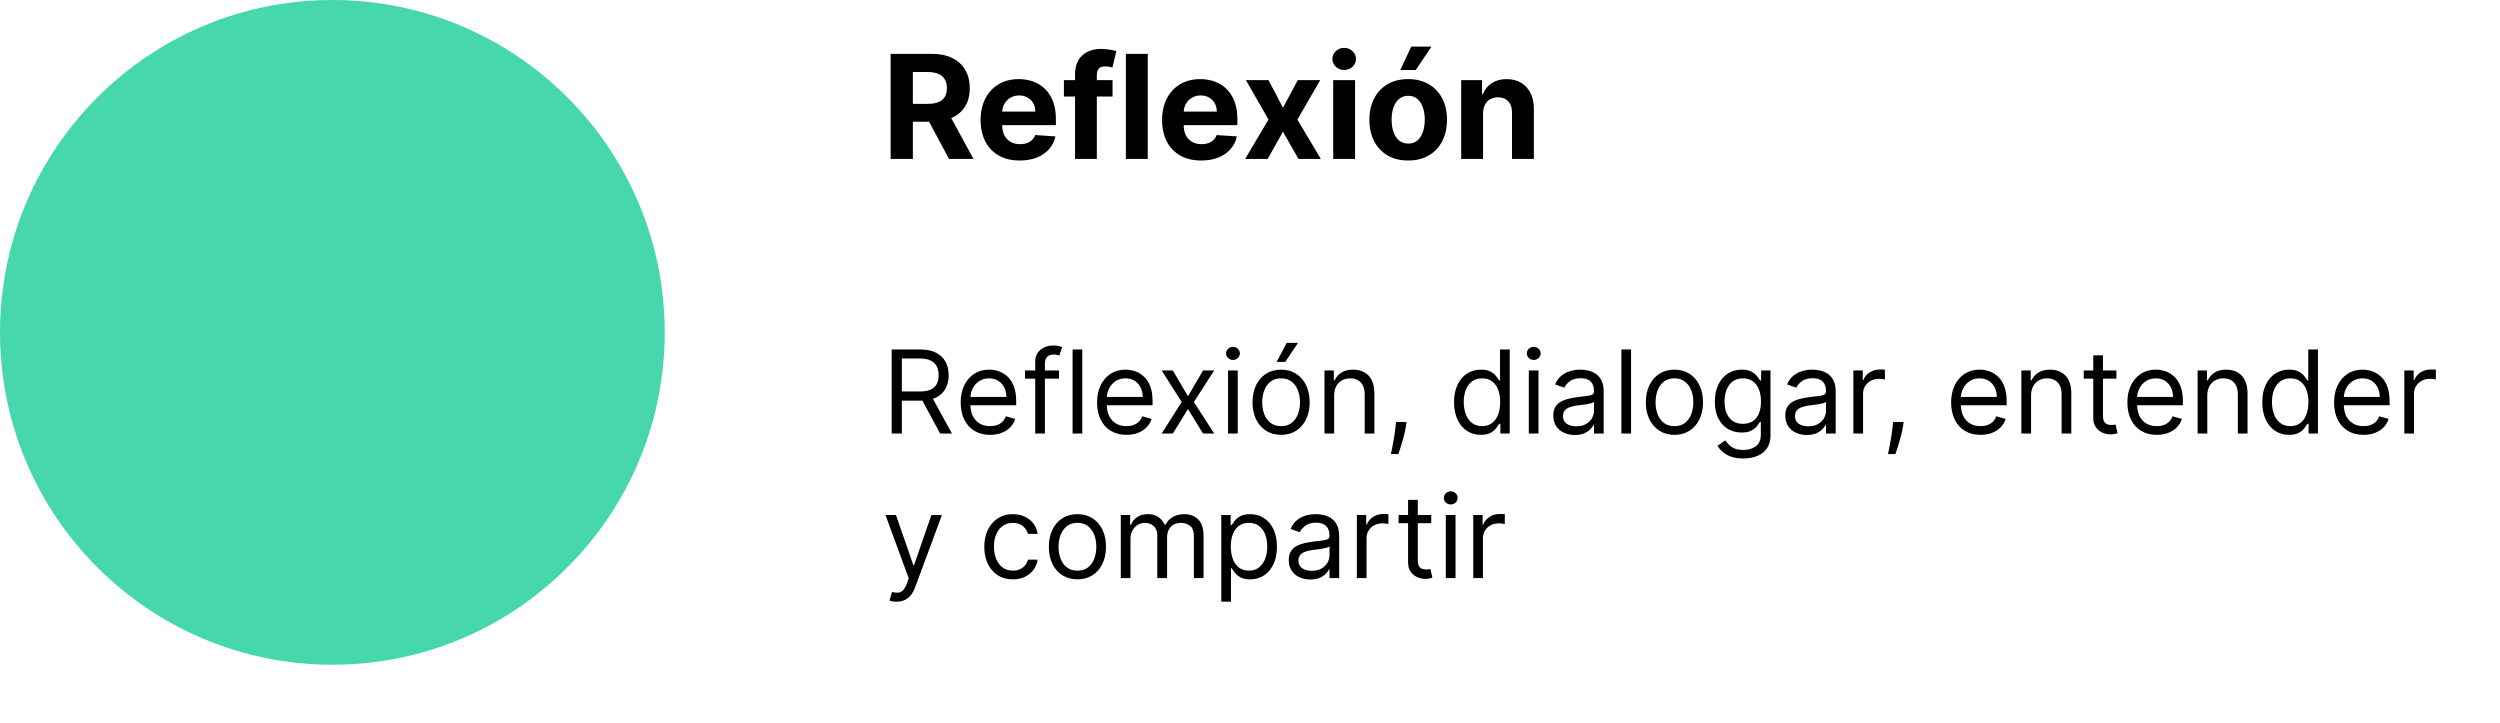
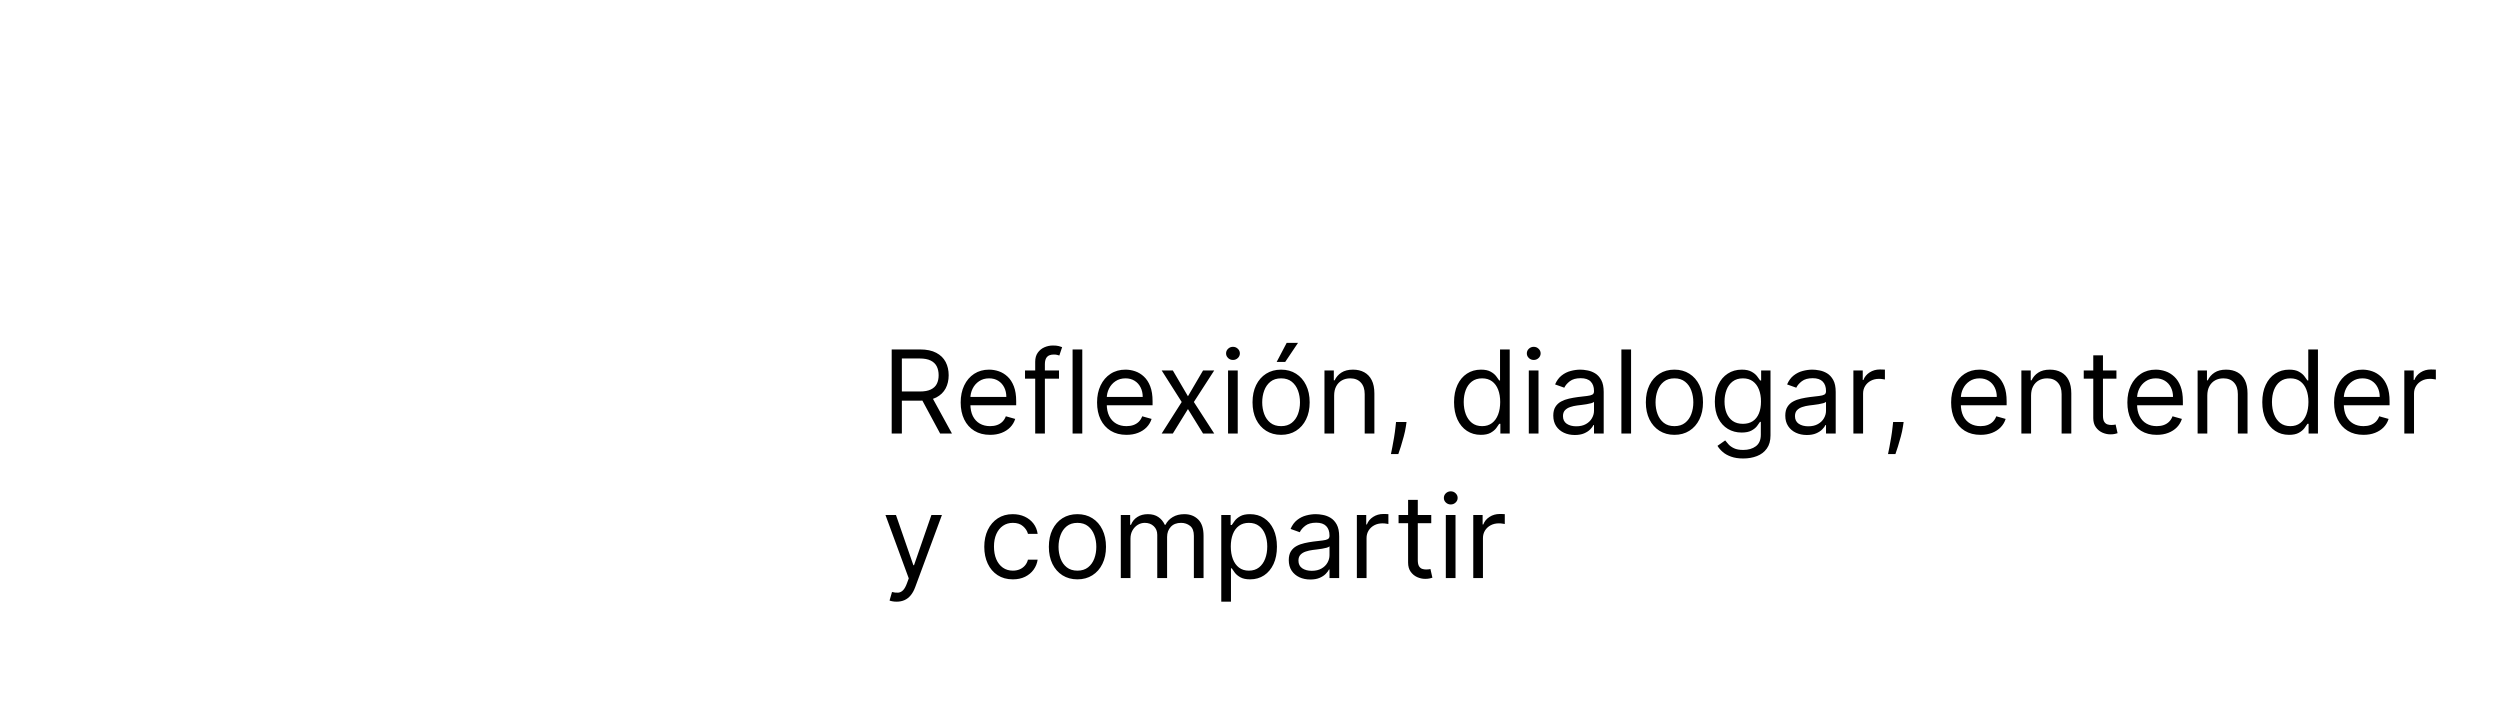
<svg xmlns="http://www.w3.org/2000/svg" width="173" height="50" viewBox="0 0 173 50" fill="none">
  <path d="M61.705 30V24.182H63.67C64.125 24.182 64.498 24.259 64.79 24.415C65.081 24.568 65.297 24.779 65.438 25.048C65.578 25.317 65.648 25.623 65.648 25.966C65.648 26.309 65.578 26.613 65.438 26.878C65.297 27.143 65.082 27.351 64.793 27.503C64.503 27.652 64.133 27.727 63.682 27.727H62.091V27.091H63.659C63.97 27.091 64.22 27.046 64.409 26.954C64.6 26.864 64.739 26.735 64.824 26.568C64.911 26.4 64.954 26.199 64.954 25.966C64.954 25.733 64.911 25.529 64.824 25.355C64.737 25.181 64.597 25.046 64.406 24.952C64.215 24.855 63.962 24.807 63.648 24.807H62.409V30H61.705ZM64.443 27.386L65.875 30H65.057L63.648 27.386H64.443ZM68.513 30.091C68.093 30.091 67.73 29.998 67.425 29.812C67.122 29.625 66.888 29.364 66.724 29.028C66.561 28.691 66.479 28.299 66.479 27.852C66.479 27.405 66.561 27.011 66.724 26.671C66.888 26.328 67.118 26.061 67.411 25.869C67.707 25.676 68.051 25.579 68.445 25.579C68.673 25.579 68.897 25.617 69.119 25.693C69.34 25.769 69.542 25.892 69.724 26.062C69.906 26.231 70.05 26.454 70.158 26.733C70.266 27.011 70.32 27.354 70.32 27.761V28.046H66.957V27.466H69.638C69.638 27.22 69.589 27 69.491 26.807C69.394 26.614 69.256 26.461 69.076 26.349C68.898 26.238 68.688 26.182 68.445 26.182C68.178 26.182 67.947 26.248 67.752 26.381C67.559 26.511 67.41 26.682 67.306 26.892C67.202 27.102 67.15 27.328 67.15 27.568V27.954C67.15 28.284 67.207 28.563 67.32 28.793C67.436 29.02 67.596 29.193 67.8 29.312C68.005 29.43 68.243 29.489 68.513 29.489C68.69 29.489 68.849 29.464 68.991 29.415C69.135 29.364 69.259 29.288 69.363 29.188C69.467 29.085 69.548 28.958 69.604 28.807L70.252 28.989C70.184 29.208 70.069 29.401 69.908 29.568C69.747 29.733 69.549 29.862 69.312 29.954C69.075 30.046 68.809 30.091 68.513 30.091ZM73.283 25.636V26.204H70.931V25.636H73.283ZM71.636 30V25.034C71.636 24.784 71.694 24.576 71.812 24.409C71.929 24.242 72.082 24.117 72.269 24.034C72.457 23.951 72.655 23.909 72.863 23.909C73.028 23.909 73.162 23.922 73.266 23.949C73.371 23.975 73.448 24 73.499 24.023L73.306 24.602C73.272 24.591 73.225 24.577 73.164 24.56C73.105 24.543 73.028 24.534 72.931 24.534C72.71 24.534 72.549 24.59 72.451 24.702C72.354 24.813 72.306 24.977 72.306 25.193V30H71.636ZM74.894 24.182V30H74.223V24.182H74.894ZM77.951 30.091C77.531 30.091 77.168 29.998 76.863 29.812C76.56 29.625 76.326 29.364 76.161 29.028C75.998 28.691 75.917 28.299 75.917 27.852C75.917 27.405 75.998 27.011 76.161 26.671C76.326 26.328 76.555 26.061 76.849 25.869C77.144 25.676 77.489 25.579 77.883 25.579C78.11 25.579 78.335 25.617 78.556 25.693C78.778 25.769 78.979 25.892 79.161 26.062C79.343 26.231 79.488 26.454 79.596 26.733C79.704 27.011 79.758 27.354 79.758 27.761V28.046H76.394V27.466H79.076C79.076 27.22 79.027 27 78.928 26.807C78.832 26.614 78.693 26.461 78.513 26.349C78.335 26.238 78.125 26.182 77.883 26.182C77.616 26.182 77.385 26.248 77.19 26.381C76.996 26.511 76.848 26.682 76.744 26.892C76.639 27.102 76.587 27.328 76.587 27.568V27.954C76.587 28.284 76.644 28.563 76.758 28.793C76.873 29.02 77.033 29.193 77.238 29.312C77.442 29.43 77.68 29.489 77.951 29.489C78.127 29.489 78.286 29.464 78.428 29.415C78.572 29.364 78.696 29.288 78.8 29.188C78.905 29.085 78.985 28.958 79.042 28.807L79.69 28.989C79.621 29.208 79.507 29.401 79.346 29.568C79.185 29.733 78.986 29.862 78.749 29.954C78.513 30.046 78.246 30.091 77.951 30.091ZM81.16 25.636L82.206 27.421L83.251 25.636H84.024L82.615 27.818L84.024 30H83.251L82.206 28.307L81.16 30H80.388L81.774 27.818L80.388 25.636H81.16ZM84.981 30V25.636H85.651V30H84.981ZM85.322 24.909C85.191 24.909 85.078 24.865 84.984 24.776C84.891 24.687 84.844 24.579 84.844 24.454C84.844 24.329 84.891 24.223 84.984 24.134C85.078 24.044 85.191 24 85.322 24C85.452 24 85.564 24.044 85.657 24.134C85.752 24.223 85.799 24.329 85.799 24.454C85.799 24.579 85.752 24.687 85.657 24.776C85.564 24.865 85.452 24.909 85.322 24.909ZM88.652 30.091C88.258 30.091 87.912 29.997 87.615 29.81C87.32 29.622 87.088 29.36 86.922 29.023C86.757 28.686 86.675 28.292 86.675 27.841C86.675 27.386 86.757 26.99 86.922 26.651C87.088 26.312 87.32 26.048 87.615 25.861C87.912 25.673 88.258 25.579 88.652 25.579C89.046 25.579 89.391 25.673 89.686 25.861C89.983 26.048 90.215 26.312 90.379 26.651C90.546 26.99 90.629 27.386 90.629 27.841C90.629 28.292 90.546 28.686 90.379 29.023C90.215 29.36 89.983 29.622 89.686 29.81C89.391 29.997 89.046 30.091 88.652 30.091ZM88.652 29.489C88.951 29.489 89.197 29.412 89.391 29.259C89.584 29.105 89.727 28.903 89.82 28.653C89.912 28.403 89.959 28.133 89.959 27.841C89.959 27.549 89.912 27.277 89.82 27.026C89.727 26.774 89.584 26.57 89.391 26.415C89.197 26.259 88.951 26.182 88.652 26.182C88.353 26.182 88.106 26.259 87.913 26.415C87.72 26.57 87.577 26.774 87.484 27.026C87.392 27.277 87.345 27.549 87.345 27.841C87.345 28.133 87.392 28.403 87.484 28.653C87.577 28.903 87.72 29.105 87.913 29.259C88.106 29.412 88.353 29.489 88.652 29.489ZM88.345 25.046L89.038 23.727H89.822L88.936 25.046H88.345ZM92.323 27.375V30H91.653V25.636H92.3V26.318H92.357C92.46 26.097 92.615 25.919 92.823 25.784C93.031 25.648 93.3 25.579 93.63 25.579C93.925 25.579 94.184 25.64 94.406 25.761C94.627 25.881 94.799 26.062 94.923 26.307C95.046 26.549 95.107 26.856 95.107 27.227V30H94.437V27.273C94.437 26.93 94.348 26.663 94.17 26.472C93.992 26.278 93.747 26.182 93.437 26.182C93.223 26.182 93.031 26.228 92.863 26.321C92.696 26.414 92.565 26.549 92.468 26.727C92.371 26.905 92.323 27.121 92.323 27.375ZM97.332 29.204L97.287 29.511C97.255 29.727 97.206 29.958 97.139 30.204C97.075 30.451 97.008 30.683 96.938 30.901C96.867 31.118 96.81 31.292 96.764 31.421H96.253C96.278 31.299 96.31 31.139 96.349 30.94C96.389 30.741 96.429 30.519 96.469 30.273C96.51 30.028 96.544 29.778 96.571 29.523L96.605 29.204H97.332ZM102.472 30.091C102.109 30.091 101.788 29.999 101.509 29.815C101.231 29.63 101.013 29.368 100.856 29.031C100.699 28.692 100.62 28.292 100.62 27.829C100.62 27.371 100.699 26.974 100.856 26.636C101.013 26.299 101.232 26.039 101.512 25.855C101.792 25.671 102.116 25.579 102.484 25.579C102.768 25.579 102.992 25.627 103.157 25.722C103.324 25.814 103.451 25.921 103.538 26.04C103.627 26.157 103.696 26.254 103.745 26.329H103.802V24.182H104.472V30H103.825V29.329H103.745C103.696 29.409 103.626 29.509 103.535 29.631C103.444 29.75 103.314 29.857 103.146 29.952C102.977 30.044 102.753 30.091 102.472 30.091ZM102.563 29.489C102.832 29.489 103.059 29.419 103.245 29.278C103.431 29.136 103.572 28.94 103.668 28.69C103.765 28.438 103.813 28.148 103.813 27.818C103.813 27.492 103.766 27.207 103.671 26.963C103.576 26.717 103.436 26.526 103.251 26.389C103.065 26.251 102.836 26.182 102.563 26.182C102.279 26.182 102.042 26.255 101.853 26.401C101.665 26.544 101.524 26.741 101.43 26.989C101.337 27.235 101.29 27.511 101.29 27.818C101.29 28.129 101.338 28.411 101.433 28.665C101.529 28.917 101.671 29.117 101.859 29.267C102.048 29.415 102.283 29.489 102.563 29.489ZM105.793 30V25.636H106.464V30H105.793ZM106.134 24.909C106.004 24.909 105.891 24.865 105.796 24.776C105.703 24.687 105.657 24.579 105.657 24.454C105.657 24.329 105.703 24.223 105.796 24.134C105.891 24.044 106.004 24 106.134 24C106.265 24 106.377 24.044 106.469 24.134C106.564 24.223 106.612 24.329 106.612 24.454C106.612 24.579 106.564 24.687 106.469 24.776C106.377 24.865 106.265 24.909 106.134 24.909ZM108.976 30.102C108.699 30.102 108.448 30.05 108.223 29.946C107.998 29.84 107.819 29.688 107.686 29.489C107.554 29.288 107.487 29.046 107.487 28.761C107.487 28.511 107.536 28.309 107.635 28.153C107.733 27.996 107.865 27.873 108.03 27.784C108.195 27.695 108.376 27.629 108.575 27.585C108.776 27.54 108.978 27.504 109.18 27.477C109.446 27.443 109.661 27.418 109.825 27.401C109.992 27.382 110.113 27.35 110.189 27.307C110.267 27.263 110.305 27.188 110.305 27.079V27.057C110.305 26.776 110.229 26.559 110.075 26.403C109.924 26.248 109.694 26.171 109.385 26.171C109.065 26.171 108.814 26.241 108.632 26.381C108.45 26.521 108.322 26.671 108.249 26.829L107.612 26.602C107.726 26.337 107.877 26.131 108.067 25.983C108.258 25.833 108.466 25.729 108.692 25.671C108.919 25.61 109.143 25.579 109.362 25.579C109.502 25.579 109.663 25.597 109.845 25.631C110.029 25.663 110.206 25.73 110.376 25.832C110.549 25.935 110.692 26.089 110.805 26.296C110.919 26.502 110.976 26.778 110.976 27.125V30H110.305V29.409H110.271C110.226 29.504 110.15 29.605 110.044 29.713C109.938 29.821 109.797 29.913 109.621 29.989C109.445 30.064 109.23 30.102 108.976 30.102ZM109.078 29.5C109.343 29.5 109.567 29.448 109.749 29.344C109.932 29.24 110.071 29.105 110.163 28.94C110.258 28.776 110.305 28.602 110.305 28.421V27.807C110.277 27.841 110.214 27.872 110.118 27.901C110.023 27.927 109.913 27.951 109.788 27.972C109.665 27.991 109.545 28.008 109.428 28.023C109.312 28.036 109.218 28.047 109.146 28.057C108.972 28.079 108.809 28.116 108.658 28.168C108.508 28.217 108.387 28.292 108.294 28.392C108.203 28.491 108.158 28.625 108.158 28.796C108.158 29.028 108.244 29.204 108.416 29.324C108.59 29.441 108.811 29.5 109.078 29.5ZM112.87 24.182V30H112.2V24.182H112.87ZM115.871 30.091C115.477 30.091 115.131 29.997 114.834 29.81C114.538 29.622 114.307 29.36 114.141 29.023C113.976 28.686 113.893 28.292 113.893 27.841C113.893 27.386 113.976 26.99 114.141 26.651C114.307 26.312 114.538 26.048 114.834 25.861C115.131 25.673 115.477 25.579 115.871 25.579C116.265 25.579 116.609 25.673 116.905 25.861C117.202 26.048 117.433 26.312 117.598 26.651C117.765 26.99 117.848 27.386 117.848 27.841C117.848 28.292 117.765 28.686 117.598 29.023C117.433 29.36 117.202 29.622 116.905 29.81C116.609 29.997 116.265 30.091 115.871 30.091ZM115.871 29.489C116.17 29.489 116.416 29.412 116.609 29.259C116.803 29.105 116.946 28.903 117.038 28.653C117.131 28.403 117.178 28.133 117.178 27.841C117.178 27.549 117.131 27.277 117.038 27.026C116.946 26.774 116.803 26.57 116.609 26.415C116.416 26.259 116.17 26.182 115.871 26.182C115.571 26.182 115.325 26.259 115.132 26.415C114.939 26.57 114.796 26.774 114.703 27.026C114.61 27.277 114.564 27.549 114.564 27.841C114.564 28.133 114.61 28.403 114.703 28.653C114.796 28.903 114.939 29.105 115.132 29.259C115.325 29.412 115.571 29.489 115.871 29.489ZM120.633 31.727C120.309 31.727 120.031 31.686 119.798 31.602C119.565 31.521 119.371 31.413 119.215 31.278C119.062 31.146 118.94 31.004 118.849 30.852L119.383 30.477C119.443 30.557 119.52 30.648 119.613 30.75C119.706 30.854 119.833 30.944 119.994 31.02C120.156 31.098 120.37 31.136 120.633 31.136C120.985 31.136 121.276 31.051 121.505 30.881C121.734 30.71 121.849 30.443 121.849 30.079V29.193H121.792C121.743 29.273 121.673 29.371 121.582 29.489C121.493 29.604 121.364 29.707 121.195 29.798C121.029 29.887 120.803 29.932 120.519 29.932C120.167 29.932 119.851 29.849 119.57 29.682C119.292 29.515 119.071 29.273 118.908 28.954C118.747 28.636 118.667 28.25 118.667 27.796C118.667 27.349 118.746 26.959 118.903 26.628C119.06 26.294 119.279 26.037 119.559 25.855C119.839 25.671 120.163 25.579 120.531 25.579C120.815 25.579 121.04 25.627 121.207 25.722C121.375 25.814 121.504 25.921 121.593 26.04C121.684 26.157 121.754 26.254 121.803 26.329H121.871V25.636H122.519V30.125C122.519 30.5 122.434 30.805 122.263 31.04C122.095 31.276 121.868 31.45 121.582 31.56C121.298 31.671 120.981 31.727 120.633 31.727ZM120.61 29.329C120.879 29.329 121.106 29.268 121.292 29.145C121.478 29.022 121.619 28.845 121.715 28.614C121.812 28.383 121.86 28.106 121.86 27.784C121.86 27.47 121.813 27.192 121.718 26.952C121.623 26.711 121.483 26.523 121.298 26.386C121.112 26.25 120.883 26.182 120.61 26.182C120.326 26.182 120.089 26.254 119.9 26.398C119.712 26.542 119.571 26.735 119.477 26.977C119.384 27.22 119.337 27.489 119.337 27.784C119.337 28.087 119.385 28.355 119.479 28.588C119.576 28.819 119.718 29.001 119.906 29.134C120.095 29.264 120.33 29.329 120.61 29.329ZM125.031 30.102C124.754 30.102 124.503 30.05 124.278 29.946C124.052 29.84 123.873 29.688 123.741 29.489C123.608 29.288 123.542 29.046 123.542 28.761C123.542 28.511 123.591 28.309 123.69 28.153C123.788 27.996 123.92 27.873 124.085 27.784C124.249 27.695 124.431 27.629 124.63 27.585C124.831 27.54 125.032 27.504 125.235 27.477C125.5 27.443 125.715 27.418 125.88 27.401C126.047 27.382 126.168 27.35 126.244 27.307C126.321 27.263 126.36 27.188 126.36 27.079V27.057C126.36 26.776 126.283 26.559 126.13 26.403C125.978 26.248 125.748 26.171 125.44 26.171C125.12 26.171 124.869 26.241 124.687 26.381C124.505 26.521 124.377 26.671 124.303 26.829L123.667 26.602C123.781 26.337 123.932 26.131 124.121 25.983C124.313 25.833 124.521 25.729 124.746 25.671C124.974 25.61 125.197 25.579 125.417 25.579C125.557 25.579 125.718 25.597 125.9 25.631C126.084 25.663 126.261 25.73 126.431 25.832C126.603 25.935 126.746 26.089 126.86 26.296C126.974 26.502 127.031 26.778 127.031 27.125V30H126.36V29.409H126.326C126.281 29.504 126.205 29.605 126.099 29.713C125.993 29.821 125.852 29.913 125.675 29.989C125.499 30.064 125.284 30.102 125.031 30.102ZM125.133 29.5C125.398 29.5 125.621 29.448 125.803 29.344C125.987 29.24 126.125 29.105 126.218 28.94C126.313 28.776 126.36 28.602 126.36 28.421V27.807C126.332 27.841 126.269 27.872 126.173 27.901C126.078 27.927 125.968 27.951 125.843 27.972C125.72 27.991 125.6 28.008 125.482 28.023C125.367 28.036 125.273 28.047 125.201 28.057C125.027 28.079 124.864 28.116 124.712 28.168C124.563 28.217 124.442 28.292 124.349 28.392C124.258 28.491 124.212 28.625 124.212 28.796C124.212 29.028 124.299 29.204 124.471 29.324C124.645 29.441 124.866 29.5 125.133 29.5ZM128.254 30V25.636H128.902V26.296H128.947C129.027 26.079 129.171 25.904 129.379 25.77C129.588 25.635 129.822 25.568 130.084 25.568C130.133 25.568 130.195 25.569 130.268 25.571C130.342 25.573 130.398 25.576 130.436 25.579V26.261C130.413 26.256 130.361 26.247 130.28 26.236C130.2 26.223 130.116 26.216 130.027 26.216C129.815 26.216 129.625 26.26 129.459 26.349C129.294 26.437 129.163 26.558 129.067 26.713C128.972 26.866 128.925 27.042 128.925 27.239V30H128.254ZM131.731 29.204L131.685 29.511C131.653 29.727 131.604 29.958 131.538 30.204C131.473 30.451 131.406 30.683 131.336 30.901C131.266 31.118 131.208 31.292 131.163 31.421H130.651C130.676 31.299 130.708 31.139 130.748 30.94C130.788 30.741 130.827 30.519 130.867 30.273C130.909 30.028 130.943 29.778 130.969 29.523L131.004 29.204H131.731ZM137.053 30.091C136.632 30.091 136.269 29.998 135.964 29.812C135.661 29.625 135.428 29.364 135.263 29.028C135.1 28.691 135.018 28.299 135.018 27.852C135.018 27.405 135.1 27.011 135.263 26.671C135.428 26.328 135.657 26.061 135.95 25.869C136.246 25.676 136.59 25.579 136.984 25.579C137.212 25.579 137.436 25.617 137.658 25.693C137.879 25.769 138.081 25.892 138.263 26.062C138.445 26.231 138.589 26.454 138.697 26.733C138.805 27.011 138.859 27.354 138.859 27.761V28.046H135.496V27.466H138.178C138.178 27.22 138.128 27 138.03 26.807C137.933 26.614 137.795 26.461 137.615 26.349C137.437 26.238 137.227 26.182 136.984 26.182C136.717 26.182 136.486 26.248 136.291 26.381C136.098 26.511 135.949 26.682 135.845 26.892C135.741 27.102 135.689 27.328 135.689 27.568V27.954C135.689 28.284 135.746 28.563 135.859 28.793C135.975 29.02 136.135 29.193 136.339 29.312C136.544 29.43 136.782 29.489 137.053 29.489C137.229 29.489 137.388 29.464 137.53 29.415C137.674 29.364 137.798 29.288 137.902 29.188C138.006 29.085 138.087 28.958 138.143 28.807L138.791 28.989C138.723 29.208 138.608 29.401 138.447 29.568C138.286 29.733 138.088 29.862 137.851 29.954C137.614 30.046 137.348 30.091 137.053 30.091ZM140.55 27.375V30H139.879V25.636H140.527V26.318H140.584C140.686 26.097 140.841 25.919 141.05 25.784C141.258 25.648 141.527 25.579 141.857 25.579C142.152 25.579 142.411 25.64 142.632 25.761C142.854 25.881 143.026 26.062 143.149 26.307C143.272 26.549 143.334 26.856 143.334 27.227V30H142.663V27.273C142.663 26.93 142.574 26.663 142.396 26.472C142.218 26.278 141.974 26.182 141.663 26.182C141.449 26.182 141.258 26.228 141.089 26.321C140.923 26.414 140.791 26.549 140.695 26.727C140.598 26.905 140.55 27.121 140.55 27.375ZM146.457 25.636V26.204H144.195V25.636H146.457ZM144.854 24.591H145.525V28.75C145.525 28.939 145.552 29.081 145.607 29.176C145.664 29.269 145.736 29.331 145.823 29.364C145.912 29.394 146.006 29.409 146.104 29.409C146.178 29.409 146.239 29.405 146.286 29.398C146.334 29.388 146.371 29.381 146.4 29.375L146.536 29.977C146.491 29.994 146.427 30.011 146.346 30.028C146.264 30.047 146.161 30.057 146.036 30.057C145.847 30.057 145.661 30.016 145.479 29.935C145.299 29.853 145.15 29.729 145.031 29.562C144.913 29.396 144.854 29.186 144.854 28.932V24.591ZM149.248 30.091C148.827 30.091 148.465 29.998 148.16 29.812C147.857 29.625 147.623 29.364 147.458 29.028C147.295 28.691 147.214 28.299 147.214 27.852C147.214 27.405 147.295 27.011 147.458 26.671C147.623 26.328 147.852 26.061 148.146 25.869C148.441 25.676 148.786 25.579 149.18 25.579C149.407 25.579 149.631 25.617 149.853 25.693C150.075 25.769 150.276 25.892 150.458 26.062C150.64 26.231 150.785 26.454 150.893 26.733C151.001 27.011 151.055 27.354 151.055 27.761V28.046H147.691V27.466H150.373C150.373 27.22 150.324 27 150.225 26.807C150.129 26.614 149.99 26.461 149.81 26.349C149.632 26.238 149.422 26.182 149.18 26.182C148.913 26.182 148.682 26.248 148.487 26.381C148.293 26.511 148.145 26.682 148.04 26.892C147.936 27.102 147.884 27.328 147.884 27.568V27.954C147.884 28.284 147.941 28.563 148.055 28.793C148.17 29.02 148.33 29.193 148.535 29.312C148.739 29.43 148.977 29.489 149.248 29.489C149.424 29.489 149.583 29.464 149.725 29.415C149.869 29.364 149.993 29.288 150.097 29.188C150.201 29.085 150.282 28.958 150.339 28.807L150.987 28.989C150.918 29.208 150.804 29.401 150.643 29.568C150.482 29.733 150.283 29.862 150.046 29.954C149.809 30.046 149.543 30.091 149.248 30.091ZM152.745 27.375V30H152.075V25.636H152.722V26.318H152.779C152.881 26.097 153.037 25.919 153.245 25.784C153.453 25.648 153.722 25.579 154.052 25.579C154.347 25.579 154.606 25.64 154.827 25.761C155.049 25.881 155.221 26.062 155.344 26.307C155.468 26.549 155.529 26.856 155.529 27.227V30H154.859V27.273C154.859 26.93 154.77 26.663 154.592 26.472C154.414 26.278 154.169 26.182 153.859 26.182C153.645 26.182 153.453 26.228 153.285 26.321C153.118 26.414 152.987 26.549 152.89 26.727C152.793 26.905 152.745 27.121 152.745 27.375ZM158.402 30.091C158.038 30.091 157.717 29.999 157.439 29.815C157.161 29.63 156.943 29.368 156.786 29.031C156.628 28.692 156.55 28.292 156.55 27.829C156.55 27.371 156.628 26.974 156.786 26.636C156.943 26.299 157.161 26.039 157.442 25.855C157.722 25.671 158.046 25.579 158.413 25.579C158.697 25.579 158.922 25.627 159.087 25.722C159.253 25.814 159.38 25.921 159.467 26.04C159.556 26.157 159.625 26.254 159.675 26.329H159.732V24.182H160.402V30H159.754V29.329H159.675C159.625 29.409 159.555 29.509 159.464 29.631C159.374 29.75 159.244 29.857 159.075 29.952C158.907 30.044 158.682 30.091 158.402 30.091ZM158.493 29.489C158.762 29.489 158.989 29.419 159.175 29.278C159.36 29.136 159.501 28.94 159.598 28.69C159.695 28.438 159.743 28.148 159.743 27.818C159.743 27.492 159.696 27.207 159.601 26.963C159.506 26.717 159.366 26.526 159.18 26.389C158.995 26.251 158.766 26.182 158.493 26.182C158.209 26.182 157.972 26.255 157.783 26.401C157.595 26.544 157.454 26.741 157.359 26.989C157.267 27.235 157.22 27.511 157.22 27.818C157.22 28.129 157.268 28.411 157.362 28.665C157.459 28.917 157.601 29.117 157.788 29.267C157.978 29.415 158.213 29.489 158.493 29.489ZM163.553 30.091C163.132 30.091 162.769 29.998 162.464 29.812C162.161 29.625 161.928 29.364 161.763 29.028C161.6 28.691 161.518 28.299 161.518 27.852C161.518 27.405 161.6 27.011 161.763 26.671C161.928 26.328 162.157 26.061 162.45 25.869C162.746 25.676 163.09 25.579 163.484 25.579C163.712 25.579 163.936 25.617 164.158 25.693C164.379 25.769 164.581 25.892 164.763 26.062C164.945 26.231 165.089 26.454 165.197 26.733C165.305 27.011 165.359 27.354 165.359 27.761V28.046H161.996V27.466H164.678C164.678 27.22 164.628 27 164.53 26.807C164.433 26.614 164.295 26.461 164.115 26.349C163.937 26.238 163.727 26.182 163.484 26.182C163.217 26.182 162.986 26.248 162.791 26.381C162.598 26.511 162.449 26.682 162.345 26.892C162.241 27.102 162.189 27.328 162.189 27.568V27.954C162.189 28.284 162.246 28.563 162.359 28.793C162.475 29.02 162.635 29.193 162.839 29.312C163.044 29.43 163.282 29.489 163.553 29.489C163.729 29.489 163.888 29.464 164.03 29.415C164.174 29.364 164.298 29.288 164.402 29.188C164.506 29.085 164.587 28.958 164.643 28.807L165.291 28.989C165.223 29.208 165.108 29.401 164.947 29.568C164.786 29.733 164.588 29.862 164.351 29.954C164.114 30.046 163.848 30.091 163.553 30.091ZM166.379 30V25.636H167.027V26.296H167.072C167.152 26.079 167.296 25.904 167.504 25.77C167.713 25.635 167.947 25.568 168.209 25.568C168.258 25.568 168.32 25.569 168.393 25.571C168.467 25.573 168.523 25.576 168.561 25.579V26.261C168.538 26.256 168.486 26.247 168.405 26.236C168.325 26.223 168.241 26.216 168.152 26.216C167.94 26.216 167.75 26.26 167.584 26.349C167.419 26.437 167.288 26.558 167.192 26.713C167.097 26.866 167.05 27.042 167.05 27.239V30H166.379ZM62.045 41.636C61.932 41.636 61.831 41.627 61.742 41.608C61.653 41.591 61.591 41.574 61.557 41.557L61.727 40.966C61.89 41.008 62.034 41.023 62.159 41.011C62.284 41 62.395 40.944 62.492 40.844C62.59 40.745 62.68 40.585 62.761 40.364L62.886 40.023L61.273 35.636H62L63.205 39.114H63.25L64.454 35.636H65.182L63.33 40.636C63.246 40.862 63.143 41.048 63.02 41.196C62.897 41.346 62.754 41.456 62.591 41.528C62.43 41.6 62.248 41.636 62.045 41.636ZM70.09 40.091C69.68 40.091 69.328 39.994 69.033 39.801C68.737 39.608 68.51 39.342 68.351 39.003C68.192 38.664 68.112 38.276 68.112 37.841C68.112 37.398 68.194 37.007 68.356 36.668C68.521 36.327 68.751 36.061 69.044 35.869C69.34 35.676 69.684 35.58 70.078 35.58C70.385 35.58 70.662 35.636 70.908 35.75C71.154 35.864 71.356 36.023 71.513 36.227C71.67 36.432 71.767 36.67 71.805 36.943H71.135C71.084 36.744 70.97 36.568 70.794 36.415C70.62 36.26 70.385 36.182 70.09 36.182C69.828 36.182 69.599 36.25 69.402 36.386C69.207 36.521 69.055 36.711 68.945 36.957C68.837 37.202 68.783 37.489 68.783 37.818C68.783 38.155 68.836 38.449 68.942 38.699C69.05 38.949 69.201 39.143 69.396 39.281C69.593 39.419 69.824 39.489 70.09 39.489C70.264 39.489 70.422 39.458 70.564 39.398C70.706 39.337 70.826 39.25 70.925 39.136C71.023 39.023 71.093 38.886 71.135 38.727H71.805C71.767 38.985 71.674 39.217 71.524 39.423C71.376 39.628 71.18 39.791 70.936 39.912C70.694 40.031 70.412 40.091 70.09 40.091ZM74.558 40.091C74.164 40.091 73.819 39.997 73.521 39.81C73.226 39.622 72.995 39.36 72.828 39.023C72.663 38.686 72.581 38.292 72.581 37.841C72.581 37.386 72.663 36.99 72.828 36.651C72.995 36.312 73.226 36.048 73.521 35.861C73.819 35.673 74.164 35.58 74.558 35.58C74.952 35.58 75.297 35.673 75.592 35.861C75.89 36.048 76.121 36.312 76.285 36.651C76.452 36.99 76.535 37.386 76.535 37.841C76.535 38.292 76.452 38.686 76.285 39.023C76.121 39.36 75.89 39.622 75.592 39.81C75.297 39.997 74.952 40.091 74.558 40.091ZM74.558 39.489C74.858 39.489 75.104 39.412 75.297 39.258C75.49 39.105 75.633 38.903 75.726 38.653C75.819 38.403 75.865 38.133 75.865 37.841C75.865 37.549 75.819 37.278 75.726 37.026C75.633 36.774 75.49 36.57 75.297 36.415C75.104 36.26 74.858 36.182 74.558 36.182C74.259 36.182 74.013 36.26 73.82 36.415C73.626 36.57 73.483 36.774 73.391 37.026C73.298 37.278 73.251 37.549 73.251 37.841C73.251 38.133 73.298 38.403 73.391 38.653C73.483 38.903 73.626 39.105 73.82 39.258C74.013 39.412 74.259 39.489 74.558 39.489ZM77.559 40V35.636H78.207V36.318H78.263C78.354 36.085 78.501 35.904 78.704 35.776C78.906 35.645 79.15 35.58 79.434 35.58C79.722 35.58 79.961 35.645 80.153 35.776C80.346 35.904 80.496 36.085 80.604 36.318H80.65C80.762 36.093 80.929 35.914 81.153 35.781C81.376 35.647 81.644 35.58 81.957 35.58C82.347 35.58 82.666 35.702 82.914 35.946C83.162 36.188 83.286 36.566 83.286 37.08V40H82.616V37.08C82.616 36.758 82.528 36.528 82.352 36.389C82.175 36.251 81.968 36.182 81.729 36.182C81.423 36.182 81.185 36.275 81.016 36.46C80.848 36.644 80.763 36.877 80.763 37.159V40H80.082V37.011C80.082 36.763 80.001 36.563 79.84 36.412C79.679 36.258 79.472 36.182 79.218 36.182C79.044 36.182 78.881 36.228 78.729 36.321C78.58 36.414 78.459 36.543 78.366 36.707C78.275 36.87 78.229 37.059 78.229 37.273V40H77.559ZM84.512 41.636V35.636H85.16V36.33H85.239C85.289 36.254 85.357 36.157 85.444 36.04C85.533 35.92 85.66 35.814 85.825 35.722C85.991 35.627 86.217 35.58 86.501 35.58C86.868 35.58 87.192 35.671 87.472 35.855C87.753 36.039 87.971 36.299 88.129 36.636C88.286 36.974 88.364 37.371 88.364 37.83C88.364 38.292 88.286 38.692 88.129 39.031C87.971 39.368 87.754 39.63 87.475 39.815C87.197 39.999 86.876 40.091 86.512 40.091C86.232 40.091 86.007 40.044 85.839 39.952C85.67 39.857 85.54 39.75 85.45 39.631C85.359 39.51 85.289 39.409 85.239 39.33H85.183V41.636H84.512ZM85.171 37.818C85.171 38.148 85.219 38.438 85.316 38.69C85.413 38.94 85.554 39.136 85.739 39.278C85.925 39.419 86.152 39.489 86.421 39.489C86.701 39.489 86.935 39.415 87.123 39.267C87.312 39.117 87.454 38.917 87.549 38.665C87.646 38.411 87.694 38.129 87.694 37.818C87.694 37.511 87.647 37.235 87.552 36.989C87.459 36.74 87.318 36.544 87.129 36.401C86.941 36.255 86.705 36.182 86.421 36.182C86.148 36.182 85.919 36.251 85.734 36.389C85.548 36.526 85.408 36.717 85.313 36.963C85.219 37.207 85.171 37.492 85.171 37.818ZM90.671 40.102C90.395 40.102 90.144 40.05 89.918 39.946C89.693 39.84 89.514 39.688 89.381 39.489C89.249 39.288 89.183 39.045 89.183 38.761C89.183 38.511 89.232 38.309 89.33 38.153C89.429 37.996 89.56 37.873 89.725 37.784C89.89 37.695 90.072 37.629 90.271 37.585C90.471 37.54 90.673 37.504 90.876 37.477C91.141 37.443 91.356 37.418 91.521 37.401C91.687 37.382 91.808 37.35 91.884 37.307C91.962 37.263 92.001 37.188 92.001 37.08V37.057C92.001 36.776 91.924 36.559 91.771 36.403C91.619 36.248 91.389 36.17 91.08 36.17C90.76 36.17 90.509 36.24 90.327 36.381C90.146 36.521 90.018 36.67 89.944 36.83L89.308 36.602C89.421 36.337 89.573 36.131 89.762 35.983C89.953 35.833 90.162 35.729 90.387 35.67C90.614 35.61 90.838 35.58 91.058 35.58C91.198 35.58 91.359 35.597 91.54 35.631C91.724 35.663 91.901 35.73 92.072 35.832C92.244 35.935 92.387 36.089 92.501 36.295C92.614 36.502 92.671 36.778 92.671 37.125V40H92.001V39.409H91.967C91.921 39.504 91.845 39.605 91.739 39.713C91.633 39.821 91.492 39.913 91.316 39.989C91.14 40.064 90.925 40.102 90.671 40.102ZM90.773 39.5C91.039 39.5 91.262 39.448 91.444 39.344C91.628 39.24 91.766 39.105 91.859 38.94C91.953 38.776 92.001 38.602 92.001 38.42V37.807C91.972 37.841 91.91 37.872 91.813 37.901C91.719 37.927 91.609 37.951 91.484 37.972C91.361 37.99 91.24 38.008 91.123 38.023C91.007 38.036 90.914 38.047 90.842 38.057C90.667 38.08 90.504 38.117 90.353 38.168C90.203 38.217 90.082 38.292 89.989 38.392C89.898 38.49 89.853 38.625 89.853 38.795C89.853 39.028 89.939 39.205 90.112 39.324C90.286 39.441 90.506 39.5 90.773 39.5ZM93.895 40V35.636H94.543V36.295H94.588C94.668 36.08 94.812 35.904 95.02 35.77C95.228 35.635 95.463 35.568 95.724 35.568C95.774 35.568 95.835 35.569 95.909 35.571C95.983 35.573 96.039 35.576 96.077 35.58V36.261C96.054 36.256 96.002 36.247 95.921 36.236C95.841 36.222 95.757 36.216 95.668 36.216C95.456 36.216 95.266 36.26 95.099 36.349C94.935 36.437 94.804 36.558 94.707 36.713C94.613 36.867 94.565 37.042 94.565 37.239V40H93.895ZM99.043 35.636V36.205H96.781V35.636H99.043ZM97.44 34.591H98.111V38.75C98.111 38.939 98.138 39.081 98.193 39.176C98.25 39.269 98.322 39.331 98.409 39.364C98.498 39.394 98.592 39.409 98.69 39.409C98.764 39.409 98.825 39.405 98.872 39.398C98.919 39.388 98.957 39.381 98.986 39.375L99.122 39.977C99.077 39.994 99.013 40.011 98.932 40.028C98.85 40.047 98.747 40.057 98.622 40.057C98.433 40.057 98.247 40.016 98.065 39.935C97.885 39.853 97.736 39.729 97.617 39.562C97.499 39.396 97.44 39.186 97.44 38.932V34.591ZM100.051 40V35.636H100.722V40H100.051ZM100.392 34.909C100.261 34.909 100.149 34.865 100.054 34.776C99.961 34.687 99.915 34.58 99.915 34.455C99.915 34.33 99.961 34.222 100.054 34.133C100.149 34.044 100.261 34 100.392 34C100.523 34 100.634 34.044 100.727 34.133C100.822 34.222 100.869 34.33 100.869 34.455C100.869 34.58 100.822 34.687 100.727 34.776C100.634 34.865 100.523 34.909 100.392 34.909ZM101.95 40V35.636H102.597V36.295H102.643C102.722 36.08 102.866 35.904 103.075 35.77C103.283 35.635 103.518 35.568 103.779 35.568C103.828 35.568 103.89 35.569 103.964 35.571C104.038 35.573 104.094 35.576 104.131 35.58V36.261C104.109 36.256 104.057 36.247 103.975 36.236C103.896 36.222 103.811 36.216 103.722 36.216C103.51 36.216 103.321 36.26 103.154 36.349C102.989 36.437 102.859 36.558 102.762 36.713C102.667 36.867 102.62 37.042 102.62 37.239V40H101.95Z" fill="black" />
-   <path d="M61.632 11V3.727H64.501C65.051 3.727 65.519 3.826 65.908 4.022C66.298 4.216 66.595 4.492 66.799 4.849C67.005 5.205 67.108 5.622 67.108 6.103C67.108 6.586 67.004 7.001 66.796 7.349C66.587 7.695 66.285 7.96 65.89 8.145C65.497 8.33 65.021 8.422 64.462 8.422H62.541V7.186H64.214C64.507 7.186 64.751 7.146 64.945 7.065C65.139 6.985 65.284 6.864 65.379 6.703C65.476 6.542 65.524 6.342 65.524 6.103C65.524 5.862 65.476 5.658 65.379 5.492C65.284 5.326 65.138 5.201 64.942 5.116C64.748 5.028 64.503 4.984 64.207 4.984H63.17V11H61.632ZM65.56 7.69L67.367 11H65.67L63.901 7.69H65.56ZM70.564 11.107C70.003 11.107 69.52 10.993 69.115 10.766C68.713 10.536 68.403 10.212 68.185 9.793C67.967 9.371 67.858 8.873 67.858 8.298C67.858 7.737 67.967 7.244 68.185 6.82C68.403 6.397 68.709 6.066 69.105 5.83C69.502 5.593 69.969 5.474 70.504 5.474C70.864 5.474 71.199 5.532 71.509 5.648C71.821 5.762 72.094 5.934 72.326 6.163C72.56 6.393 72.742 6.682 72.872 7.03C73.002 7.375 73.068 7.78 73.068 8.244V8.66H68.462V7.722H71.644C71.644 7.505 71.596 7.312 71.502 7.143C71.407 6.975 71.275 6.844 71.107 6.749C70.942 6.652 70.749 6.604 70.529 6.604C70.299 6.604 70.095 6.657 69.918 6.763C69.743 6.868 69.605 7.009 69.506 7.186C69.406 7.361 69.356 7.557 69.353 7.772V8.663C69.353 8.933 69.403 9.166 69.502 9.363C69.604 9.559 69.747 9.711 69.932 9.817C70.117 9.924 70.336 9.977 70.589 9.977C70.757 9.977 70.911 9.954 71.051 9.906C71.19 9.859 71.31 9.788 71.409 9.693C71.509 9.598 71.585 9.482 71.636 9.345L73.036 9.438C72.965 9.774 72.819 10.067 72.599 10.318C72.381 10.567 72.099 10.761 71.754 10.901C71.41 11.038 71.014 11.107 70.564 11.107ZM76.988 5.545V6.682H73.622V5.545H76.988ZM74.392 11V5.151C74.392 4.756 74.469 4.428 74.623 4.168C74.779 3.907 74.992 3.712 75.262 3.582C75.532 3.451 75.839 3.386 76.182 3.386C76.414 3.386 76.626 3.404 76.818 3.44C77.012 3.475 77.156 3.507 77.251 3.536L76.981 4.672C76.922 4.653 76.848 4.635 76.761 4.619C76.676 4.602 76.588 4.594 76.498 4.594C76.275 4.594 76.12 4.646 76.033 4.75C75.945 4.852 75.901 4.995 75.901 5.18V11H74.392ZM79.425 3.727V11H77.912V3.727H79.425ZM83.123 11.107C82.562 11.107 82.079 10.993 81.674 10.766C81.271 10.536 80.961 10.212 80.743 9.793C80.526 9.371 80.417 8.873 80.417 8.298C80.417 7.737 80.526 7.244 80.743 6.82C80.961 6.397 81.268 6.066 81.663 5.83C82.061 5.593 82.527 5.474 83.062 5.474C83.422 5.474 83.757 5.532 84.067 5.648C84.38 5.762 84.652 5.934 84.884 6.163C85.118 6.393 85.301 6.682 85.431 7.03C85.561 7.375 85.626 7.78 85.626 8.244V8.66H81.02V7.722H84.202C84.202 7.505 84.155 7.312 84.06 7.143C83.966 6.975 83.834 6.844 83.666 6.749C83.5 6.652 83.307 6.604 83.087 6.604C82.858 6.604 82.654 6.657 82.476 6.763C82.301 6.868 82.164 7.009 82.064 7.186C81.965 7.361 81.914 7.557 81.912 7.772V8.663C81.912 8.933 81.962 9.166 82.061 9.363C82.163 9.559 82.306 9.711 82.491 9.817C82.675 9.924 82.894 9.977 83.147 9.977C83.316 9.977 83.469 9.954 83.609 9.906C83.749 9.859 83.868 9.788 83.968 9.693C84.067 9.598 84.143 9.482 84.195 9.345L85.594 9.438C85.523 9.774 85.378 10.067 85.157 10.318C84.94 10.567 84.658 10.761 84.312 10.901C83.969 11.038 83.573 11.107 83.123 11.107ZM87.78 5.545L88.781 7.452L89.808 5.545H91.36L89.779 8.273L91.402 11H89.857L88.781 9.114L87.723 11H86.161L87.78 8.273L86.218 5.545H87.78ZM92.258 11V5.545H93.771V11H92.258ZM93.018 4.842C92.793 4.842 92.6 4.768 92.439 4.619C92.281 4.467 92.201 4.286 92.201 4.075C92.201 3.867 92.281 3.688 92.439 3.539C92.6 3.388 92.793 3.312 93.018 3.312C93.243 3.312 93.435 3.388 93.593 3.539C93.754 3.688 93.835 3.867 93.835 4.075C93.835 4.286 93.754 4.467 93.593 4.619C93.435 4.768 93.243 4.842 93.018 4.842ZM97.447 11.107C96.895 11.107 96.418 10.989 96.016 10.755C95.616 10.518 95.307 10.189 95.089 9.768C94.871 9.344 94.762 8.853 94.762 8.294C94.762 7.731 94.871 7.238 95.089 6.817C95.307 6.393 95.616 6.064 96.016 5.83C96.418 5.593 96.895 5.474 97.447 5.474C97.999 5.474 98.475 5.593 98.875 5.83C99.277 6.064 99.587 6.393 99.805 6.817C100.023 7.238 100.132 7.731 100.132 8.294C100.132 8.853 100.023 9.344 99.805 9.768C99.587 10.189 99.277 10.518 98.875 10.755C98.475 10.989 97.999 11.107 97.447 11.107ZM97.454 9.935C97.705 9.935 97.915 9.864 98.083 9.722C98.251 9.577 98.377 9.381 98.463 9.132C98.55 8.884 98.594 8.601 98.594 8.283C98.594 7.966 98.55 7.683 98.463 7.435C98.377 7.186 98.251 6.99 98.083 6.845C97.915 6.701 97.705 6.629 97.454 6.629C97.201 6.629 96.988 6.701 96.815 6.845C96.644 6.99 96.516 7.186 96.428 7.435C96.343 7.683 96.3 7.966 96.3 8.283C96.3 8.601 96.343 8.884 96.428 9.132C96.516 9.381 96.644 9.577 96.815 9.722C96.988 9.864 97.201 9.935 97.454 9.935ZM96.904 4.842L97.657 3.227H99.056L97.973 4.842H96.904ZM102.628 7.847V11H101.115V5.545H102.557V6.508H102.621C102.742 6.191 102.944 5.94 103.228 5.755C103.512 5.568 103.857 5.474 104.262 5.474C104.641 5.474 104.971 5.557 105.252 5.723C105.534 5.889 105.753 6.125 105.909 6.433C106.066 6.739 106.144 7.103 106.144 7.527V11H104.631V7.797C104.633 7.463 104.548 7.203 104.375 7.016C104.203 6.826 103.965 6.732 103.662 6.732C103.458 6.732 103.278 6.775 103.122 6.863C102.968 6.951 102.847 7.078 102.76 7.246C102.674 7.412 102.631 7.612 102.628 7.847Z" fill="black" />
-   <circle cx="23" cy="23" r="23" fill="#47D7AC" />
</svg>